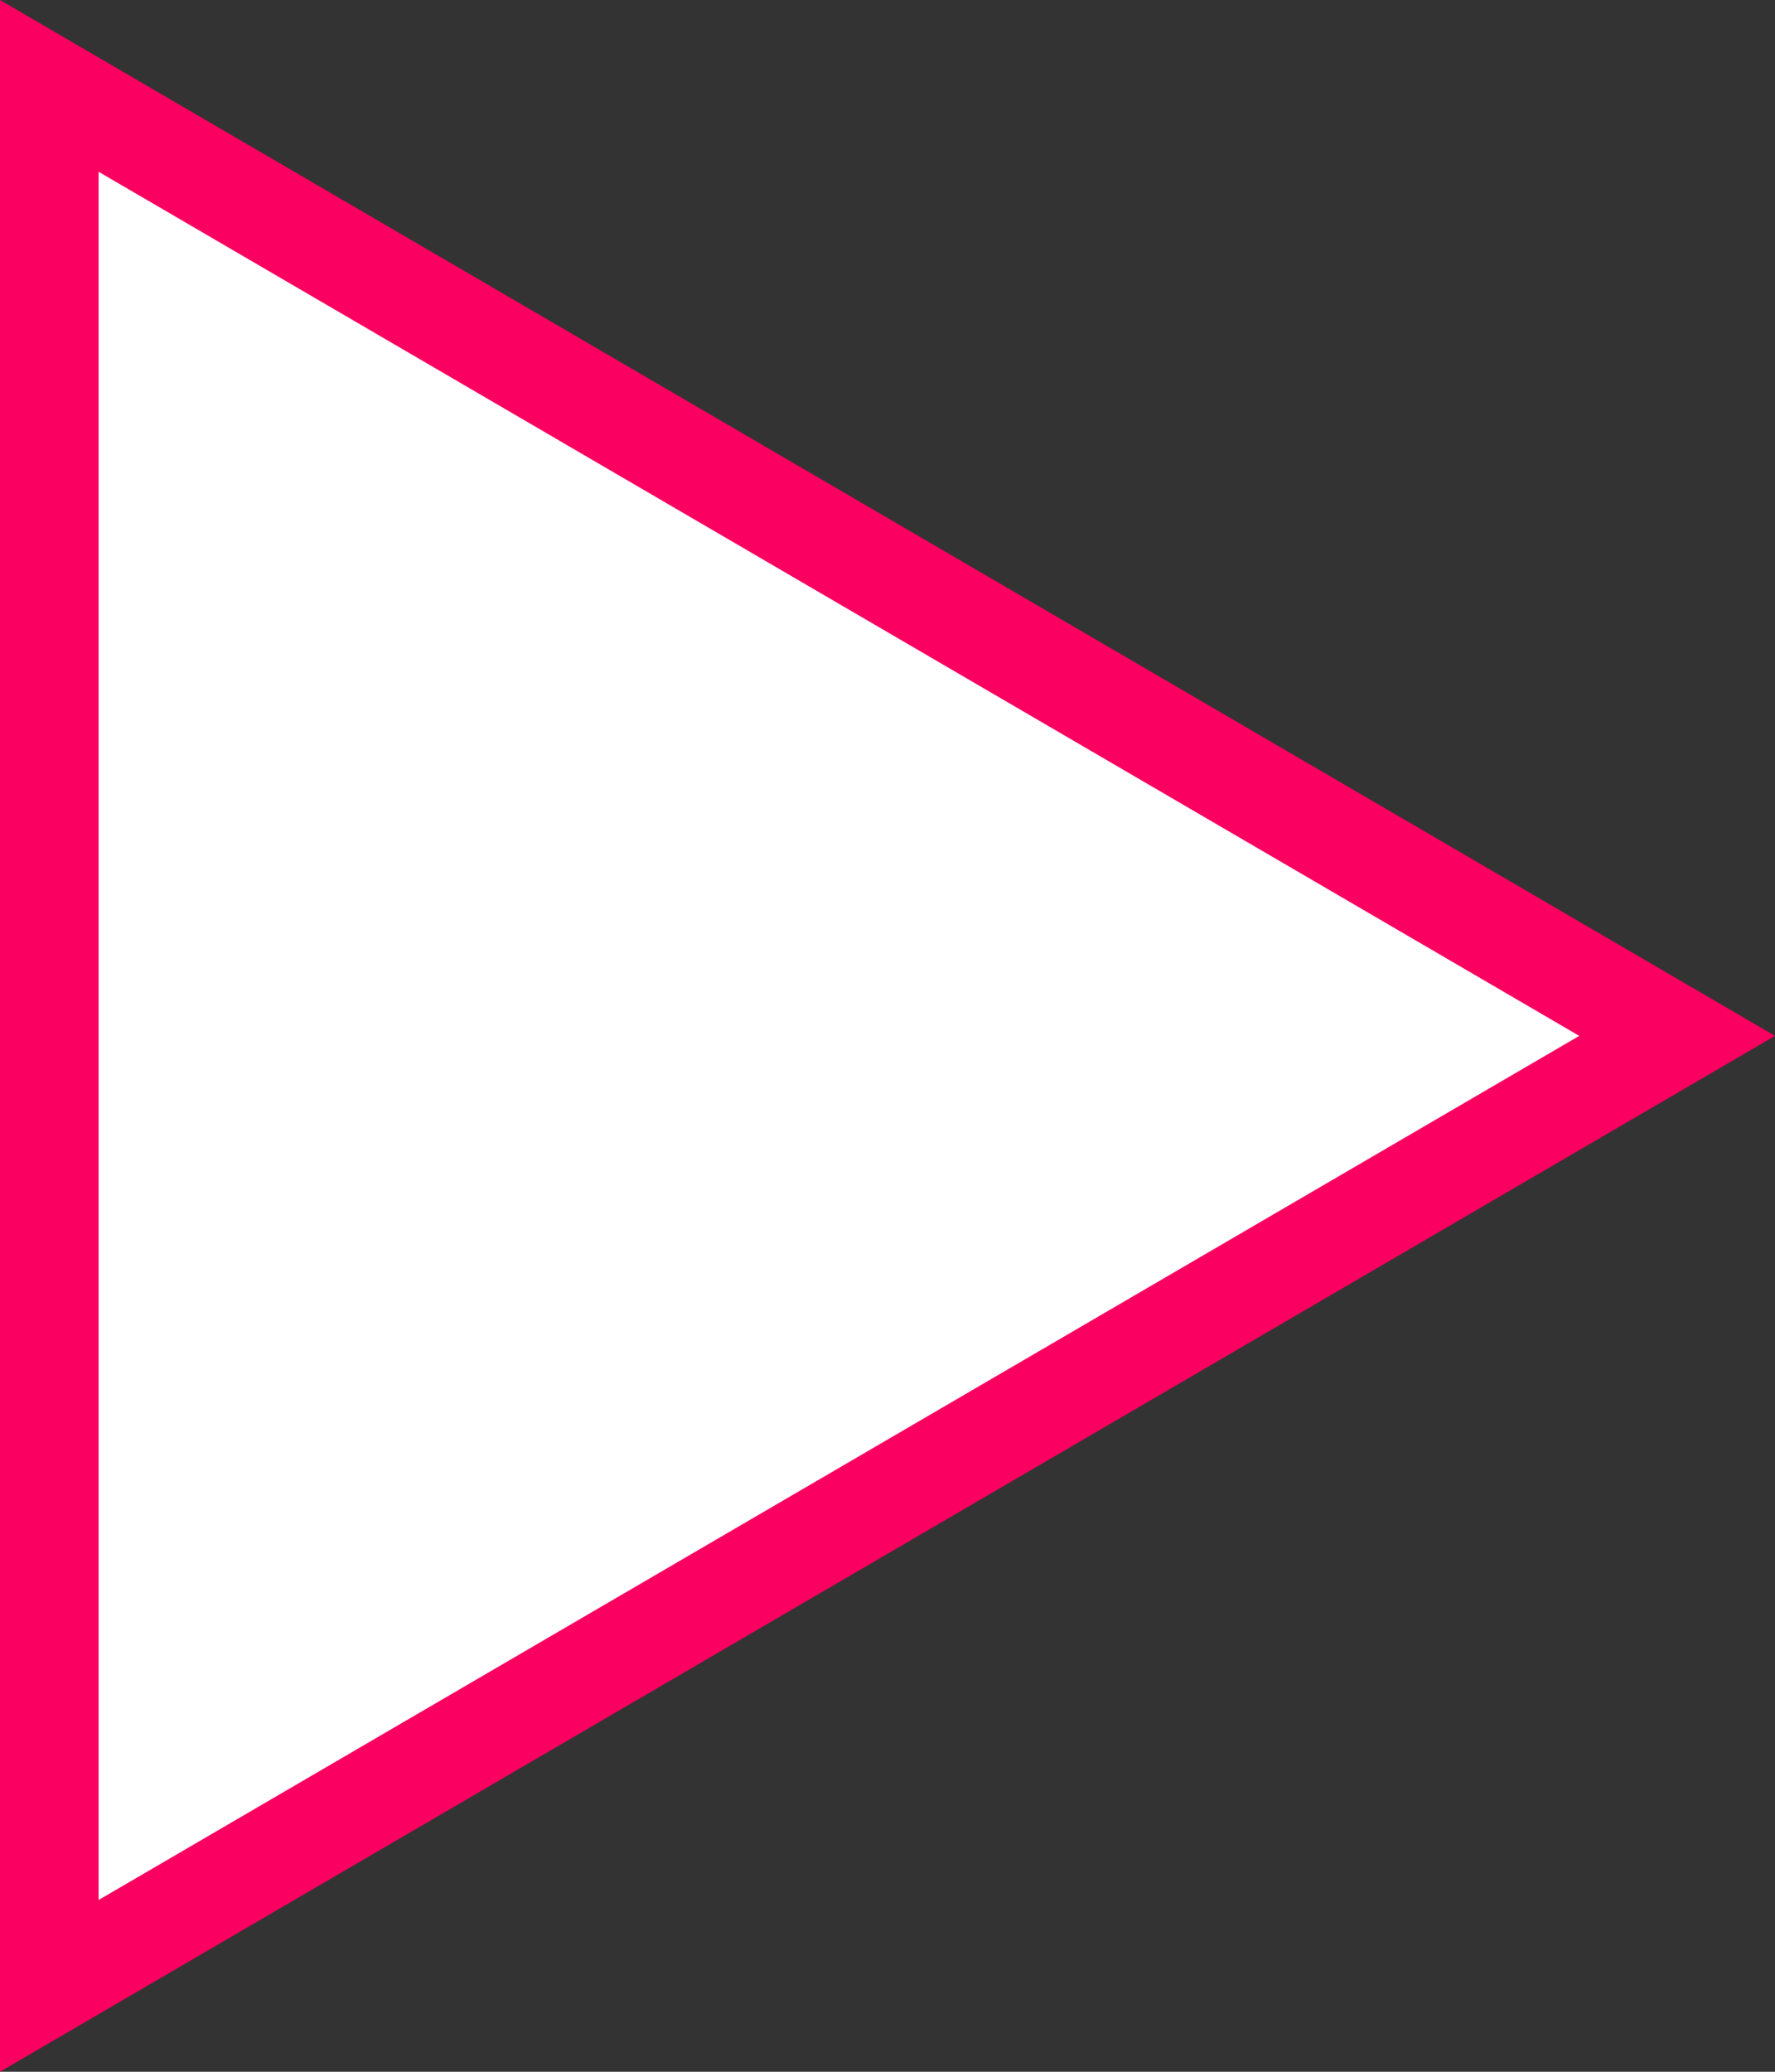
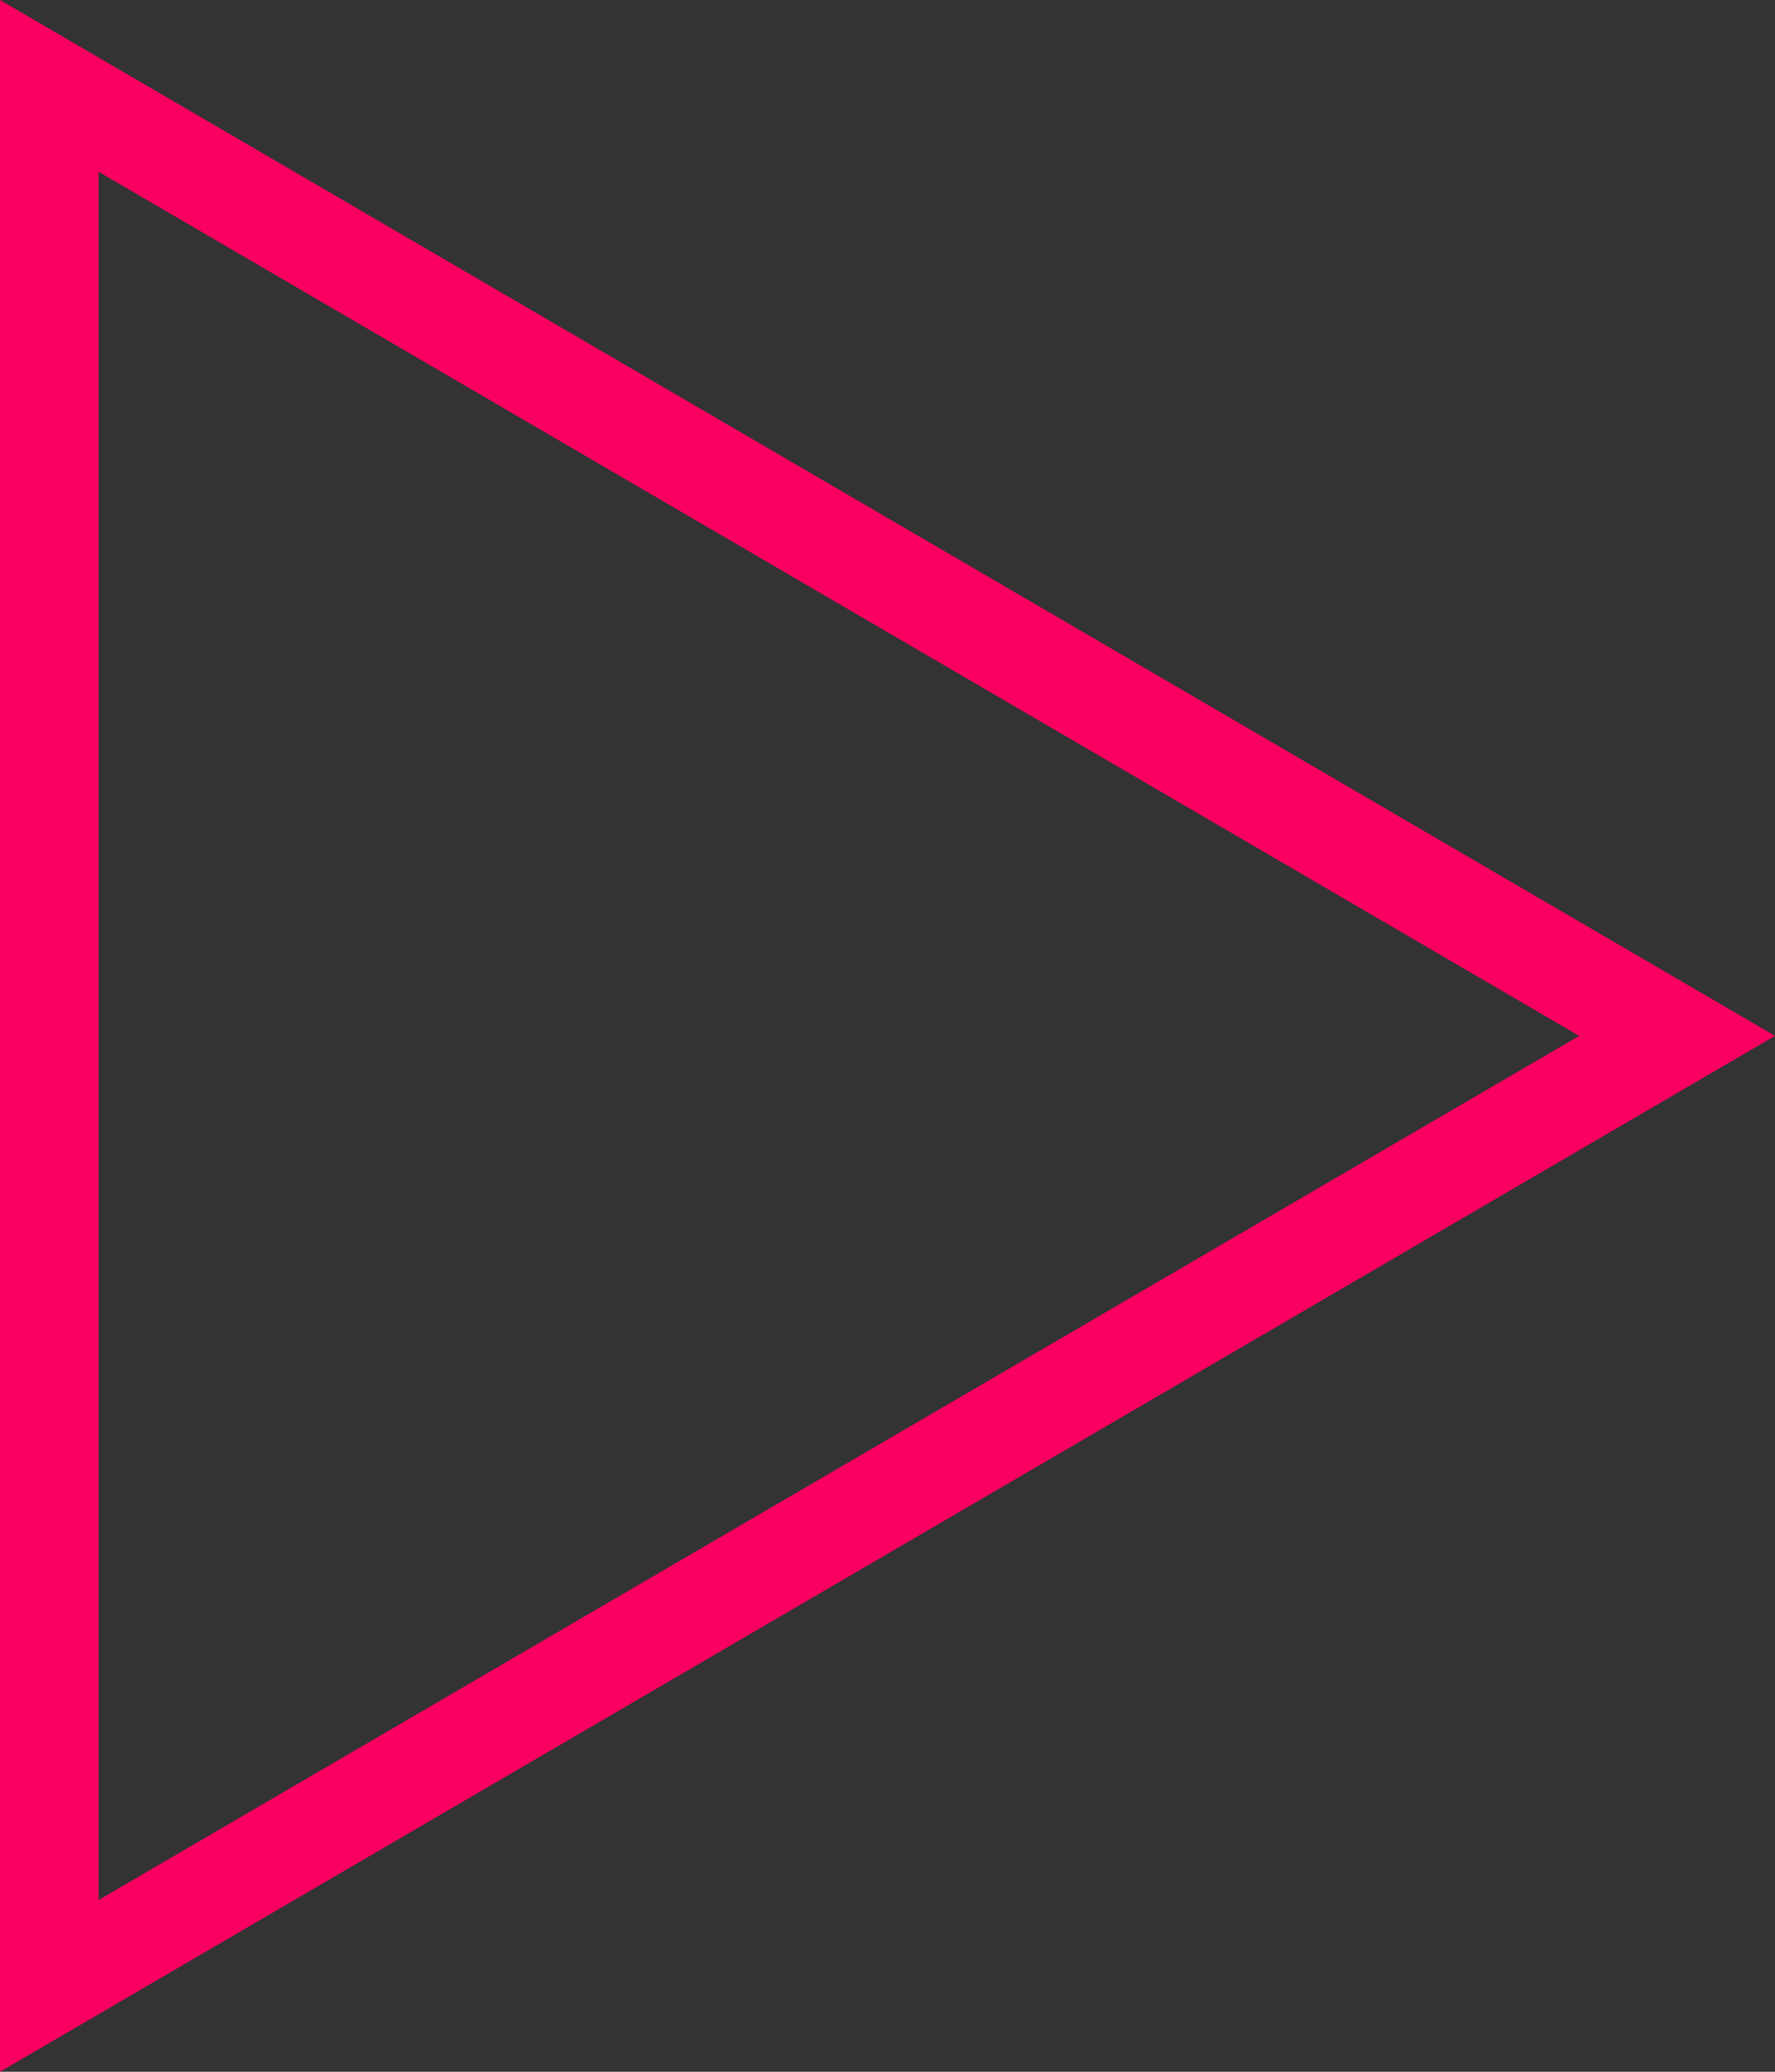
<svg xmlns="http://www.w3.org/2000/svg" width="18" height="21" viewBox="0 0 18 21">
  <rect x="0" y="0" width="18" height="21" fill="#333333" stroke="none" />
  <g id="home-feat-connect-icon" transform="translate(18) rotate(90)" fill="#fff">
-     <path d="M 20.129 17.5 L 0.871 17.5 L 10.5 0.992 L 20.129 17.5 Z" stroke="none" />
-     <path d="M 10.5 1.985 L 1.741 17 L 19.259 17 L 10.5 1.985 M 10.5 0 L 21 18 L 0 18 L 10.5 0 Z" stroke="none" fill="#fa0060" />
+     <path d="M 10.5 1.985 L 1.741 17 L 19.259 17 L 10.5 1.985 M 10.5 0 L 21 18 L 0 18 Z" stroke="none" fill="#fa0060" />
  </g>
</svg>